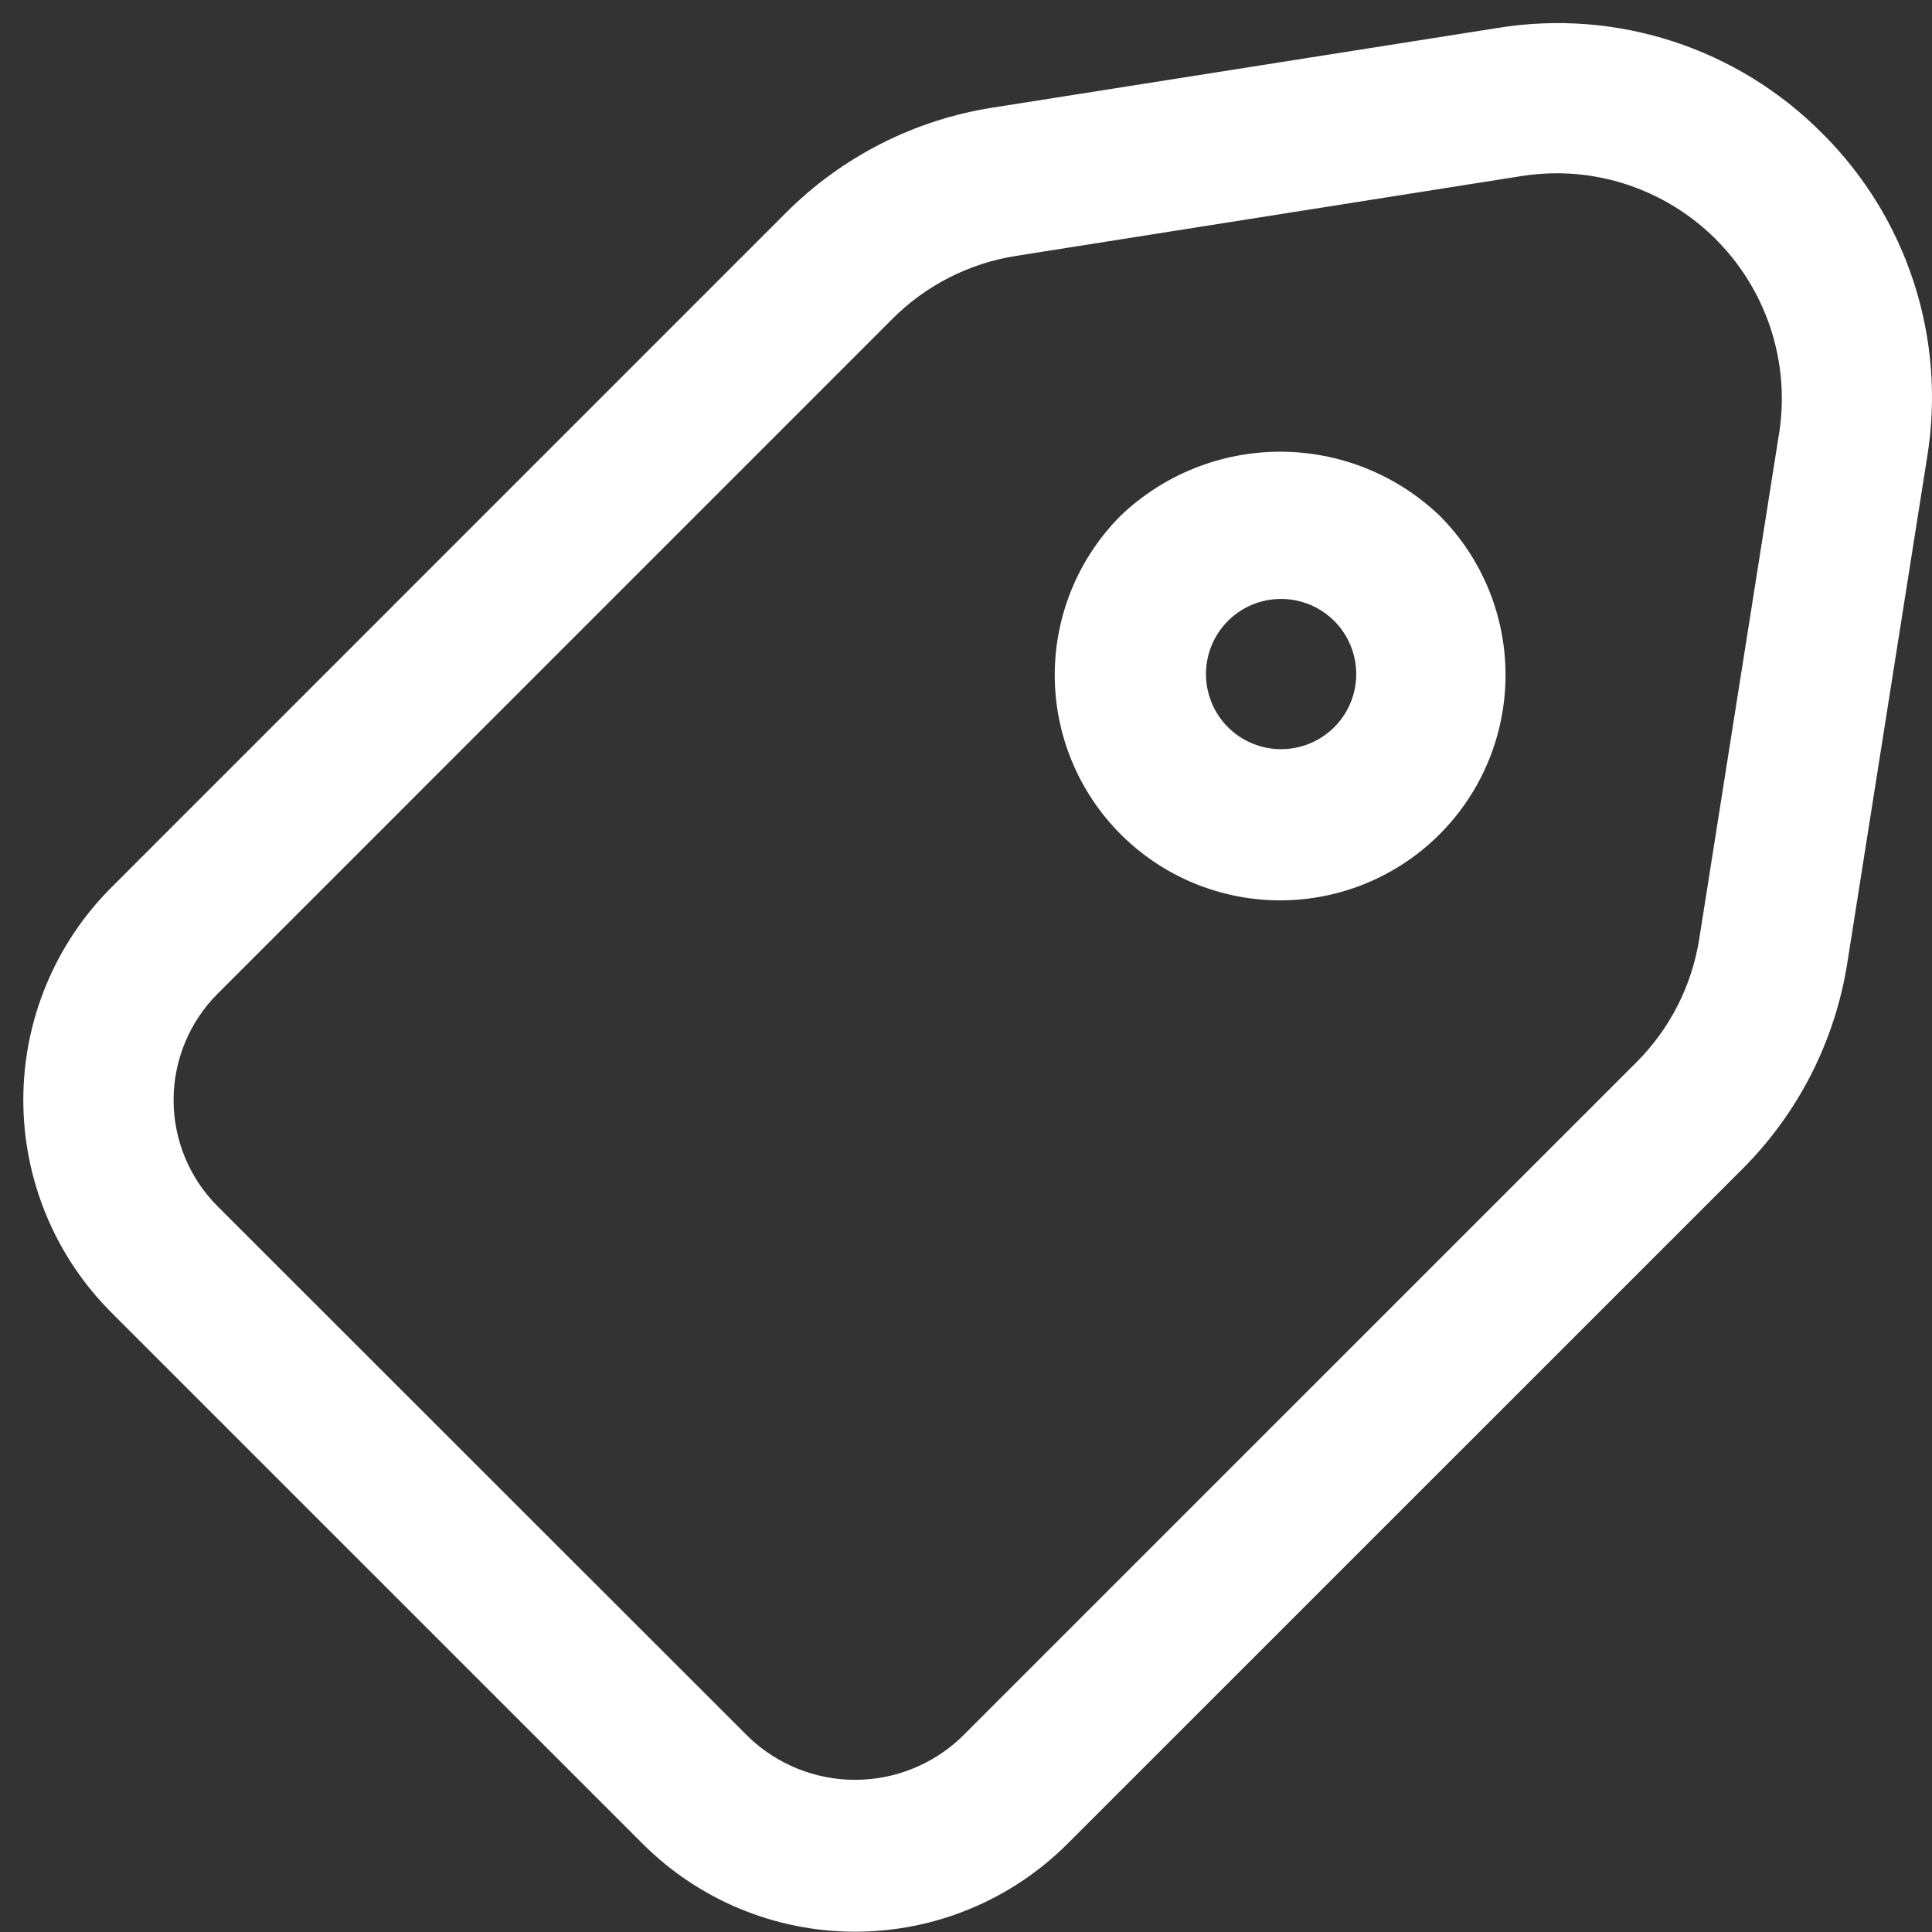
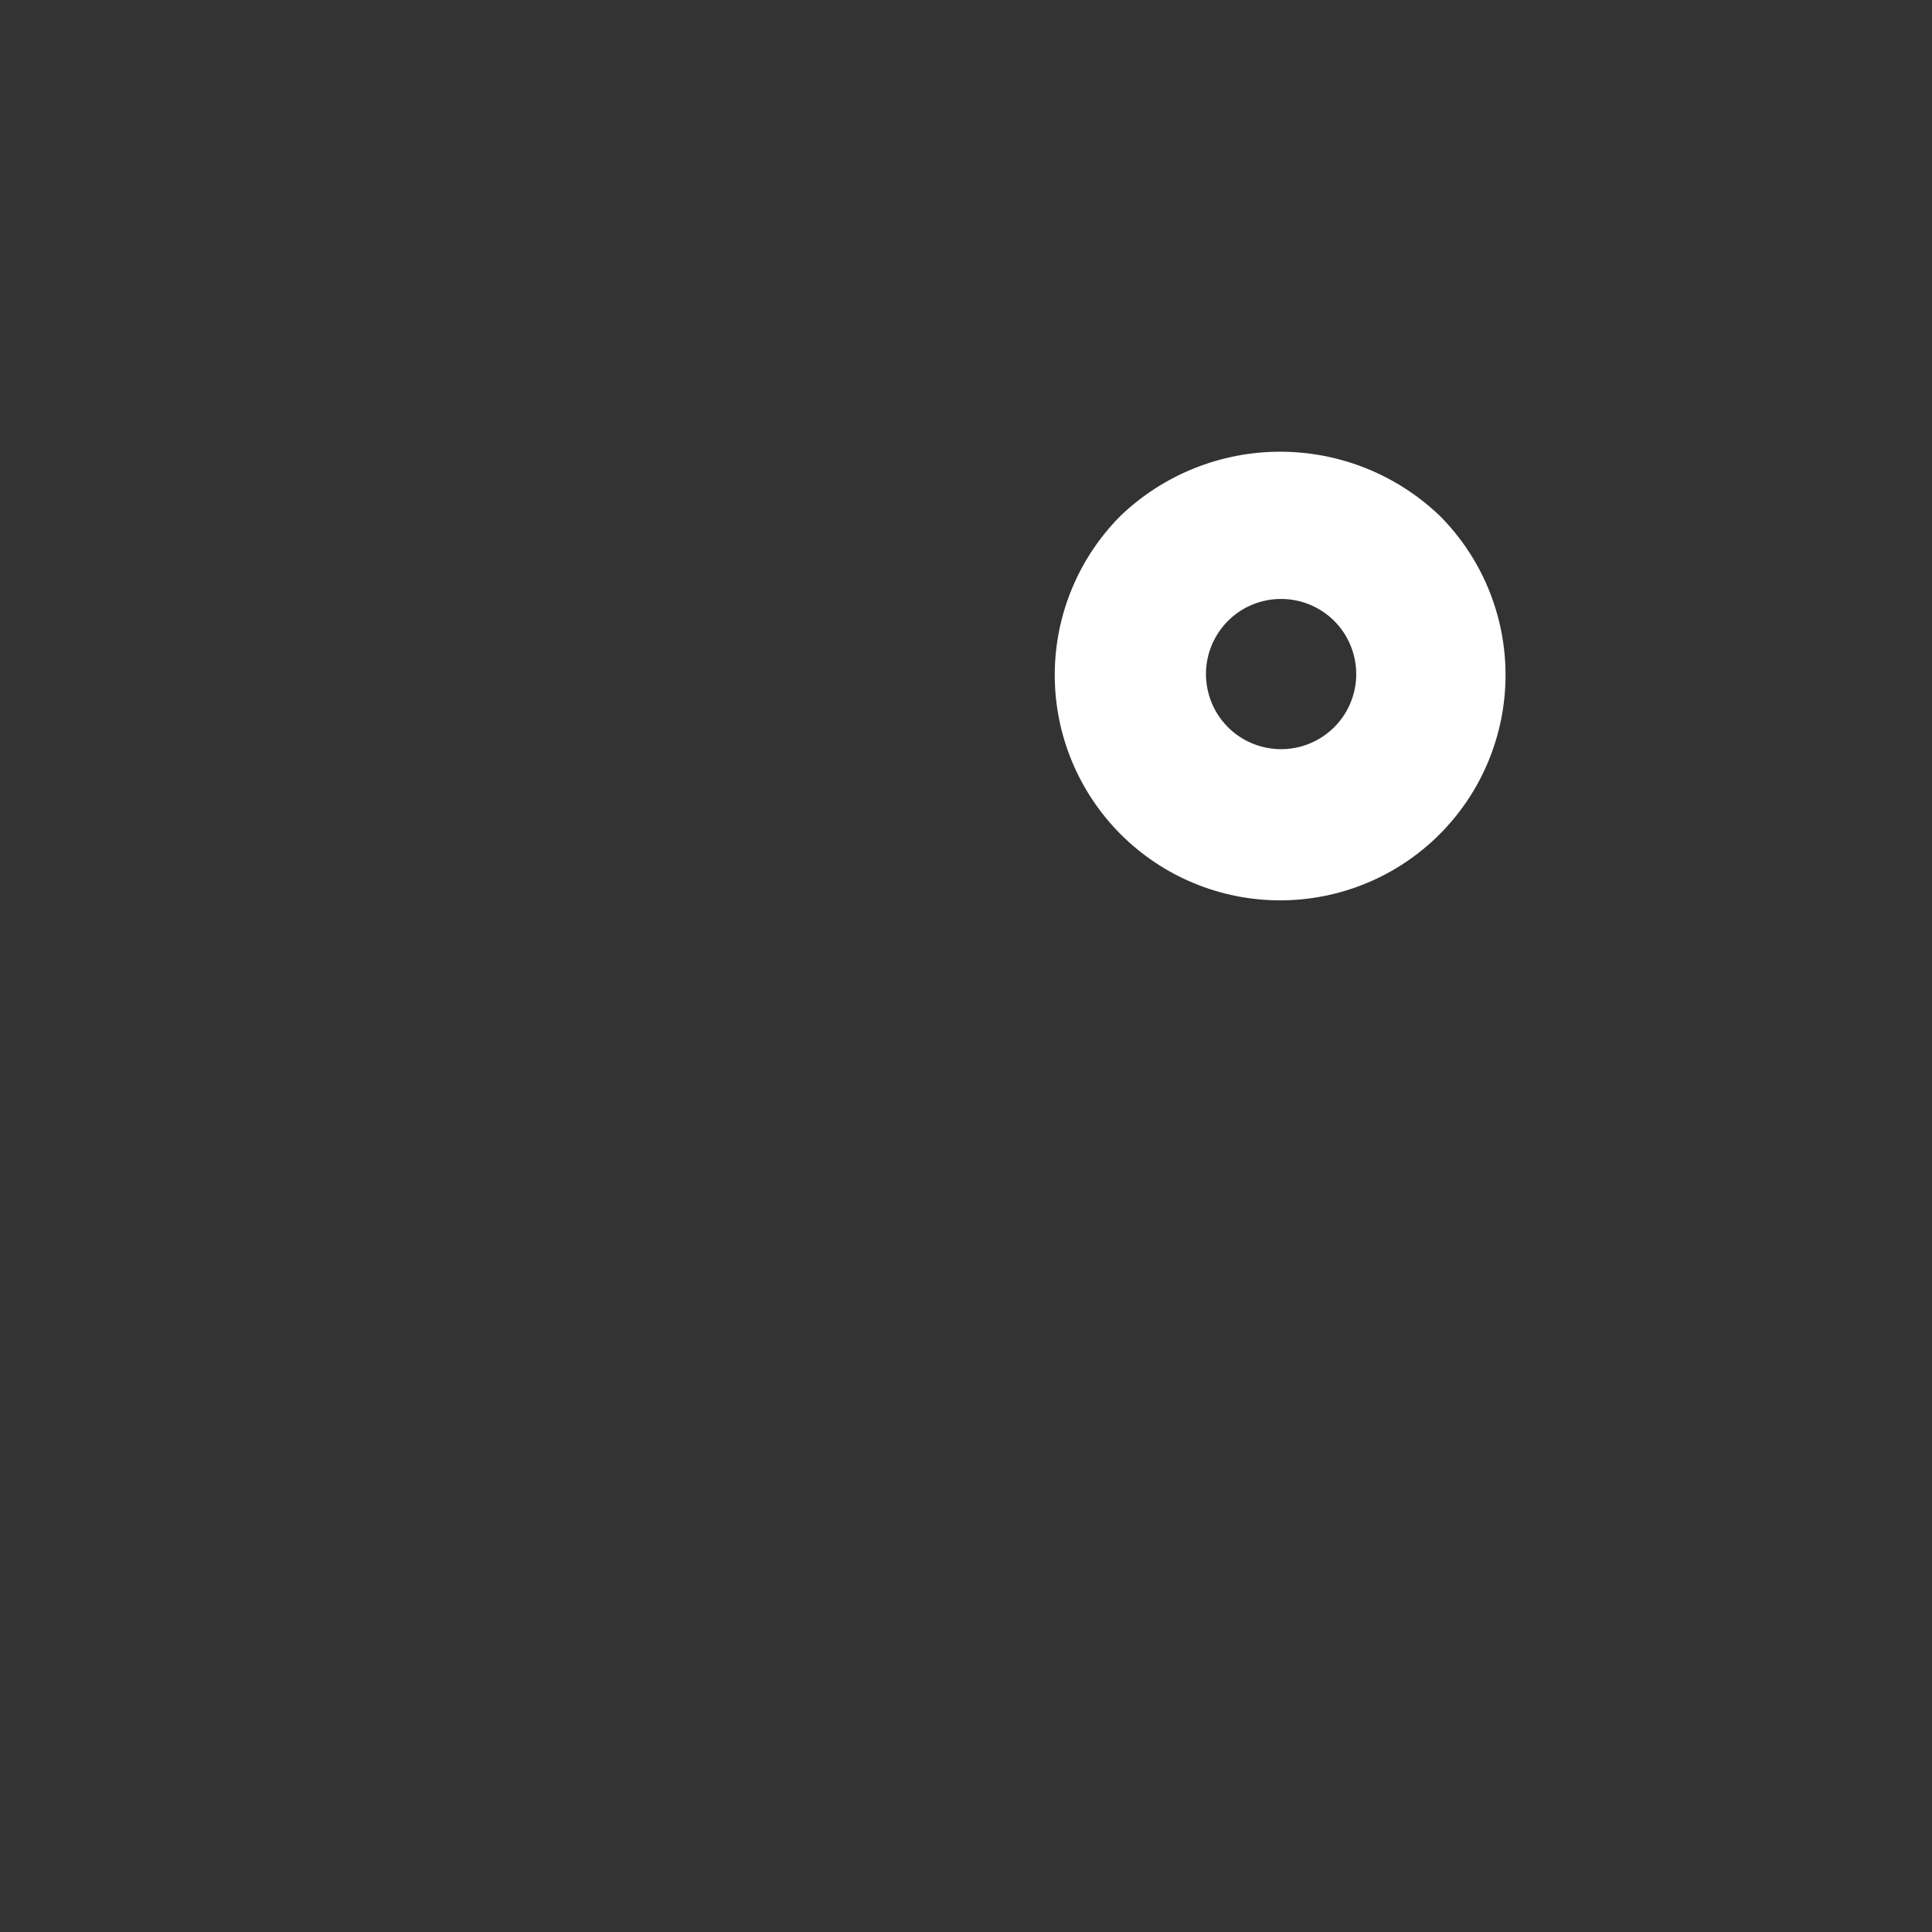
<svg xmlns="http://www.w3.org/2000/svg" width="46" height="46" viewBox="0 0 46 46" fill="none">
  <rect x="0" y="0" width="46" height="46" fill="#333333" stroke="none" />
-   <path d="M43.381 3.17C41.363 1.138 38.489 0.205 35.662 0.665L23.643 2.561C21.776 2.851 20.049 3.728 18.713 5.066L2.65 21.131C1.309 22.472 0.555 24.293 0.555 26.19C0.555 28.087 1.309 29.907 2.65 31.249L15.3 43.898C16.642 45.24 18.461 45.993 20.359 45.993C22.256 45.993 24.076 45.24 25.418 43.898L41.483 27.836C42.821 26.5 43.698 24.773 43.987 22.905L45.884 10.887V10.887C46.346 8.061 45.414 5.186 43.381 3.169L43.381 3.17ZM42.358 10.325L40.46 22.342C40.286 23.464 39.759 24.5 38.954 25.301L22.889 41.364C22.207 42.014 21.301 42.377 20.359 42.377C19.417 42.377 18.511 42.014 17.83 41.364L5.18 28.721C4.51 28.05 4.133 27.14 4.133 26.192C4.133 25.243 4.51 24.333 5.18 23.662L21.243 7.597C22.044 6.792 23.08 6.265 24.202 6.091L36.218 4.193V4.193C36.503 4.148 36.79 4.125 37.077 4.125C38.644 4.13 40.13 4.821 41.145 6.014C42.161 7.208 42.604 8.785 42.358 10.332L42.358 10.325Z" fill="white" />
  <path d="M26.684 12.277C25.678 13.283 25.113 14.649 25.113 16.072C25.113 17.495 25.679 18.86 26.685 19.866C27.692 20.872 29.056 21.437 30.48 21.437C31.903 21.437 33.268 20.872 34.274 19.866C35.281 18.86 35.846 17.495 35.846 16.072C35.847 14.649 35.282 13.283 34.276 12.277C33.253 11.3 31.894 10.755 30.48 10.755C29.066 10.755 27.706 11.3 26.684 12.277ZM31.745 17.336V17.336C31.29 17.775 30.638 17.941 30.029 17.774C29.419 17.608 28.944 17.132 28.777 16.522C28.61 15.913 28.776 15.261 29.215 14.806C29.548 14.461 30.006 14.264 30.486 14.261C30.966 14.256 31.428 14.445 31.767 14.784C32.106 15.123 32.295 15.585 32.291 16.065C32.287 16.545 32.09 17.003 31.745 17.336L31.745 17.336Z" fill="white" />
</svg>